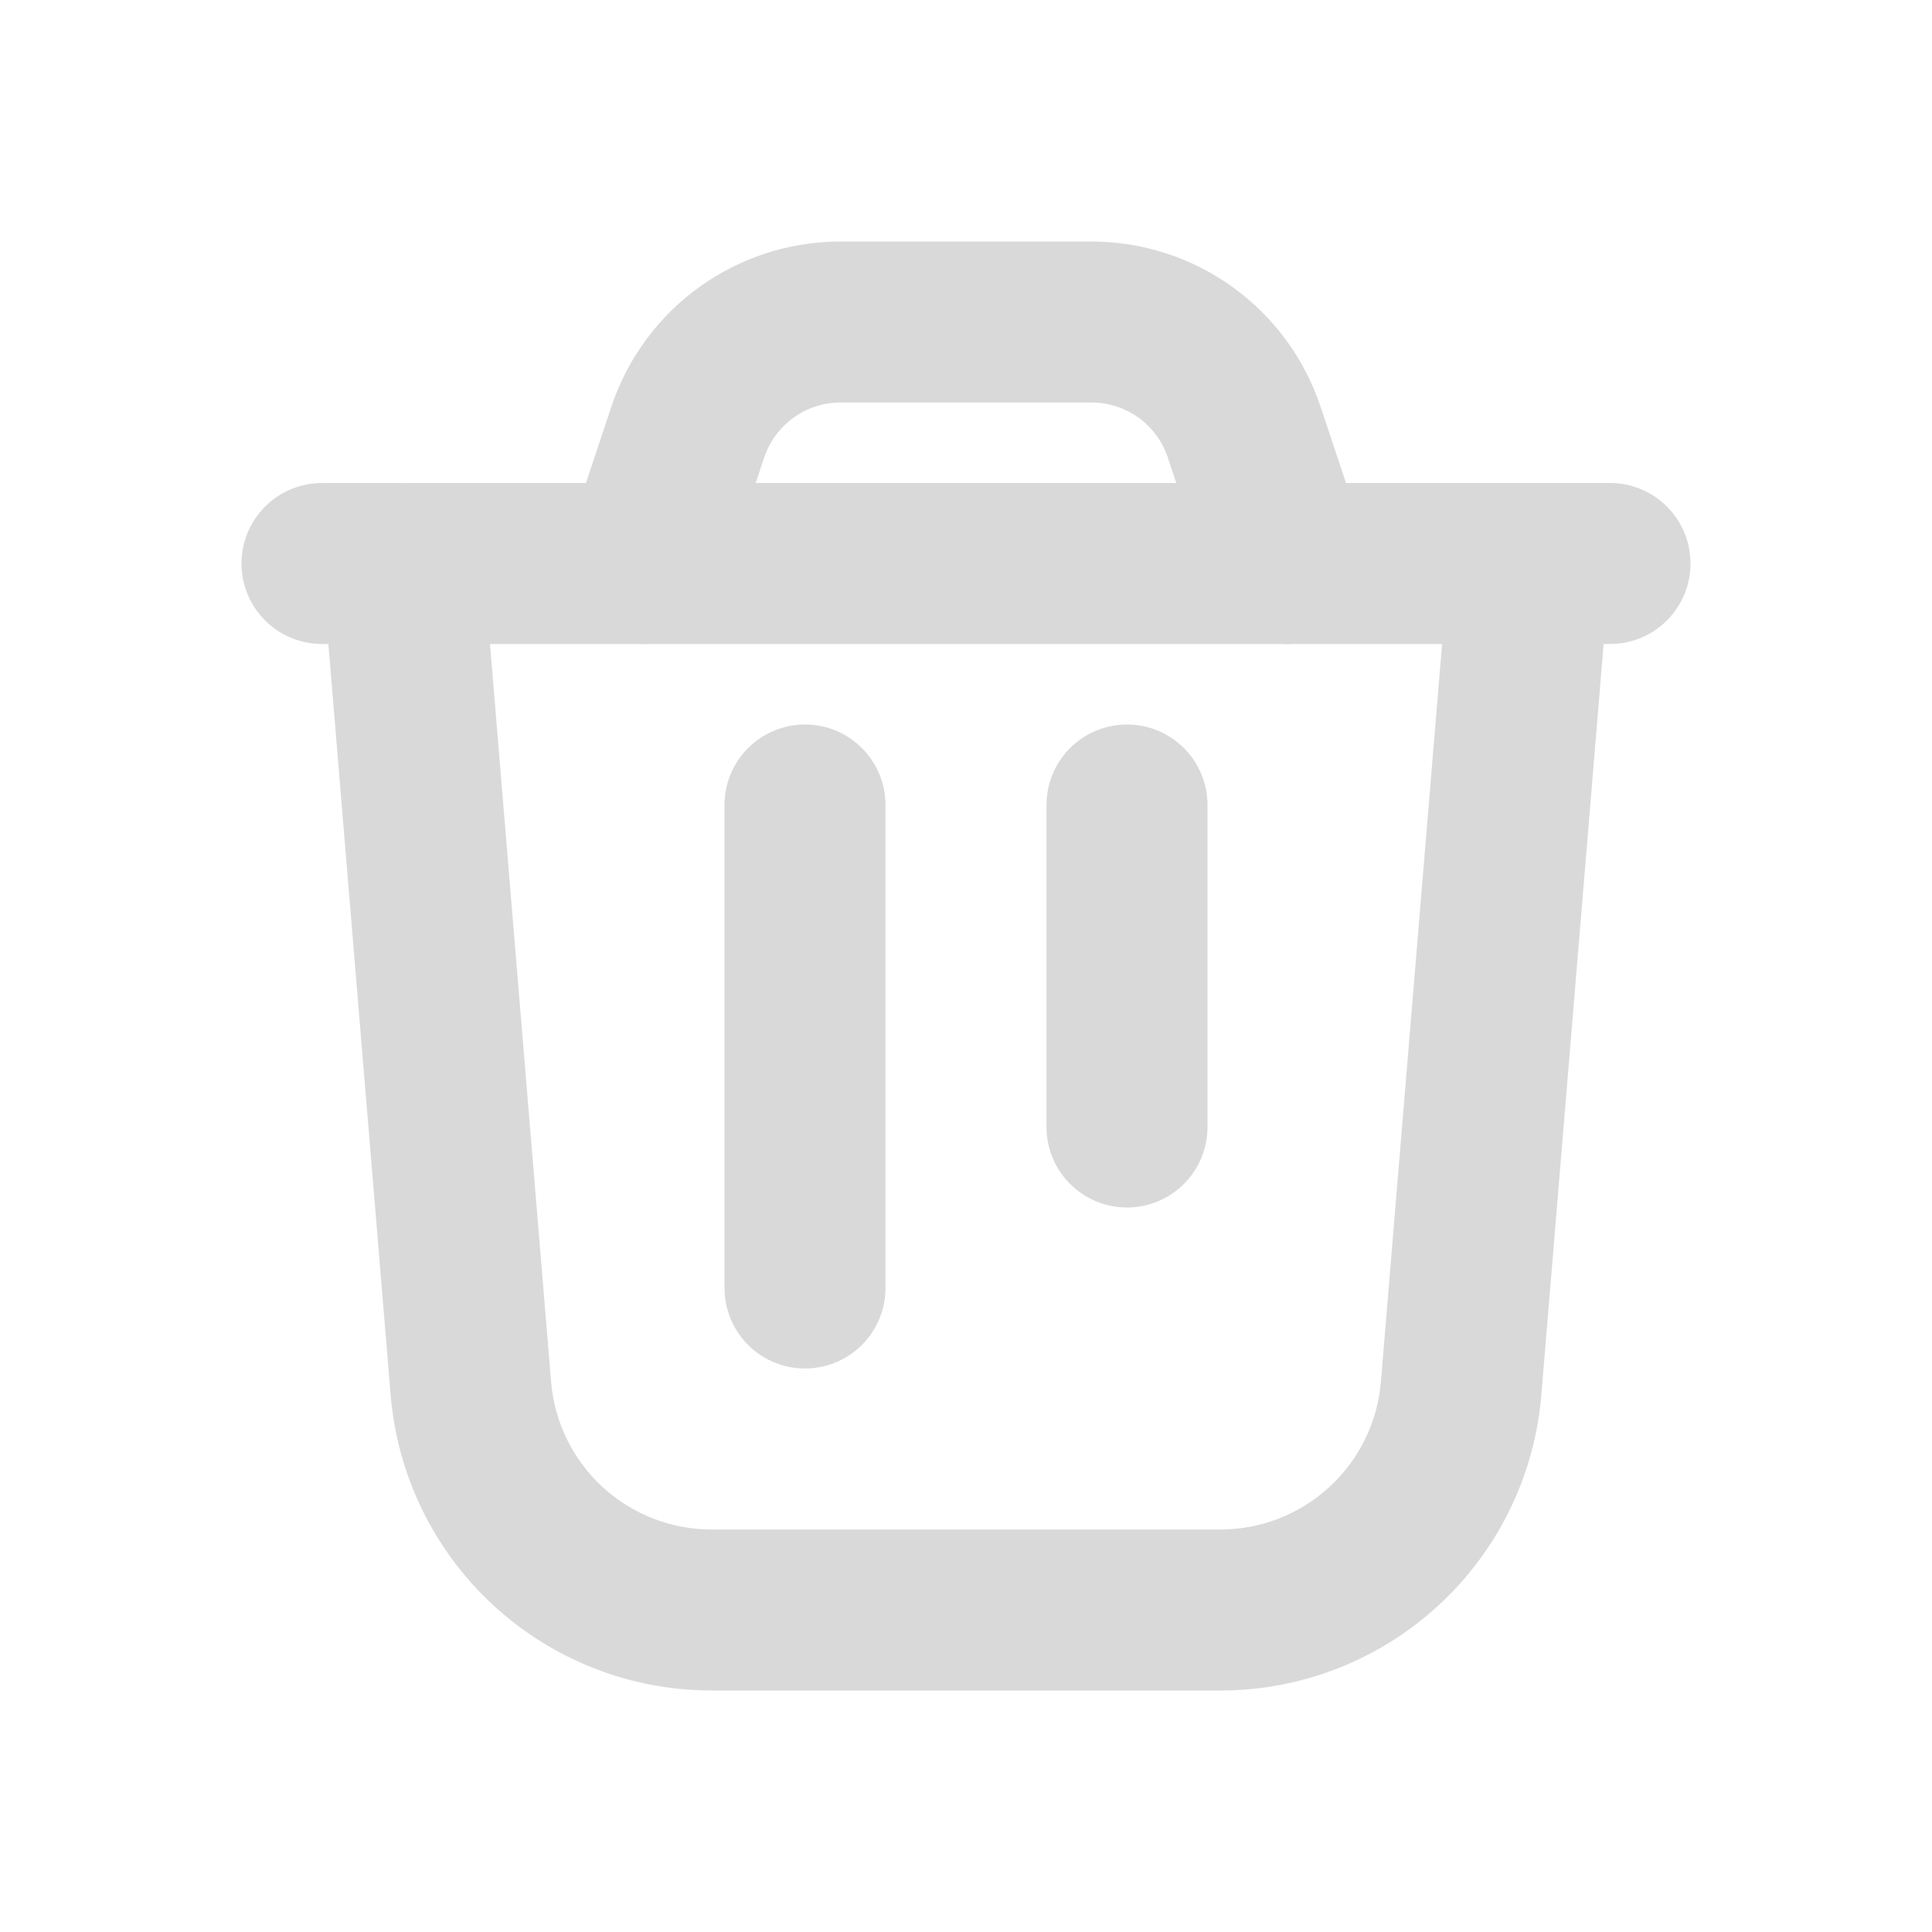
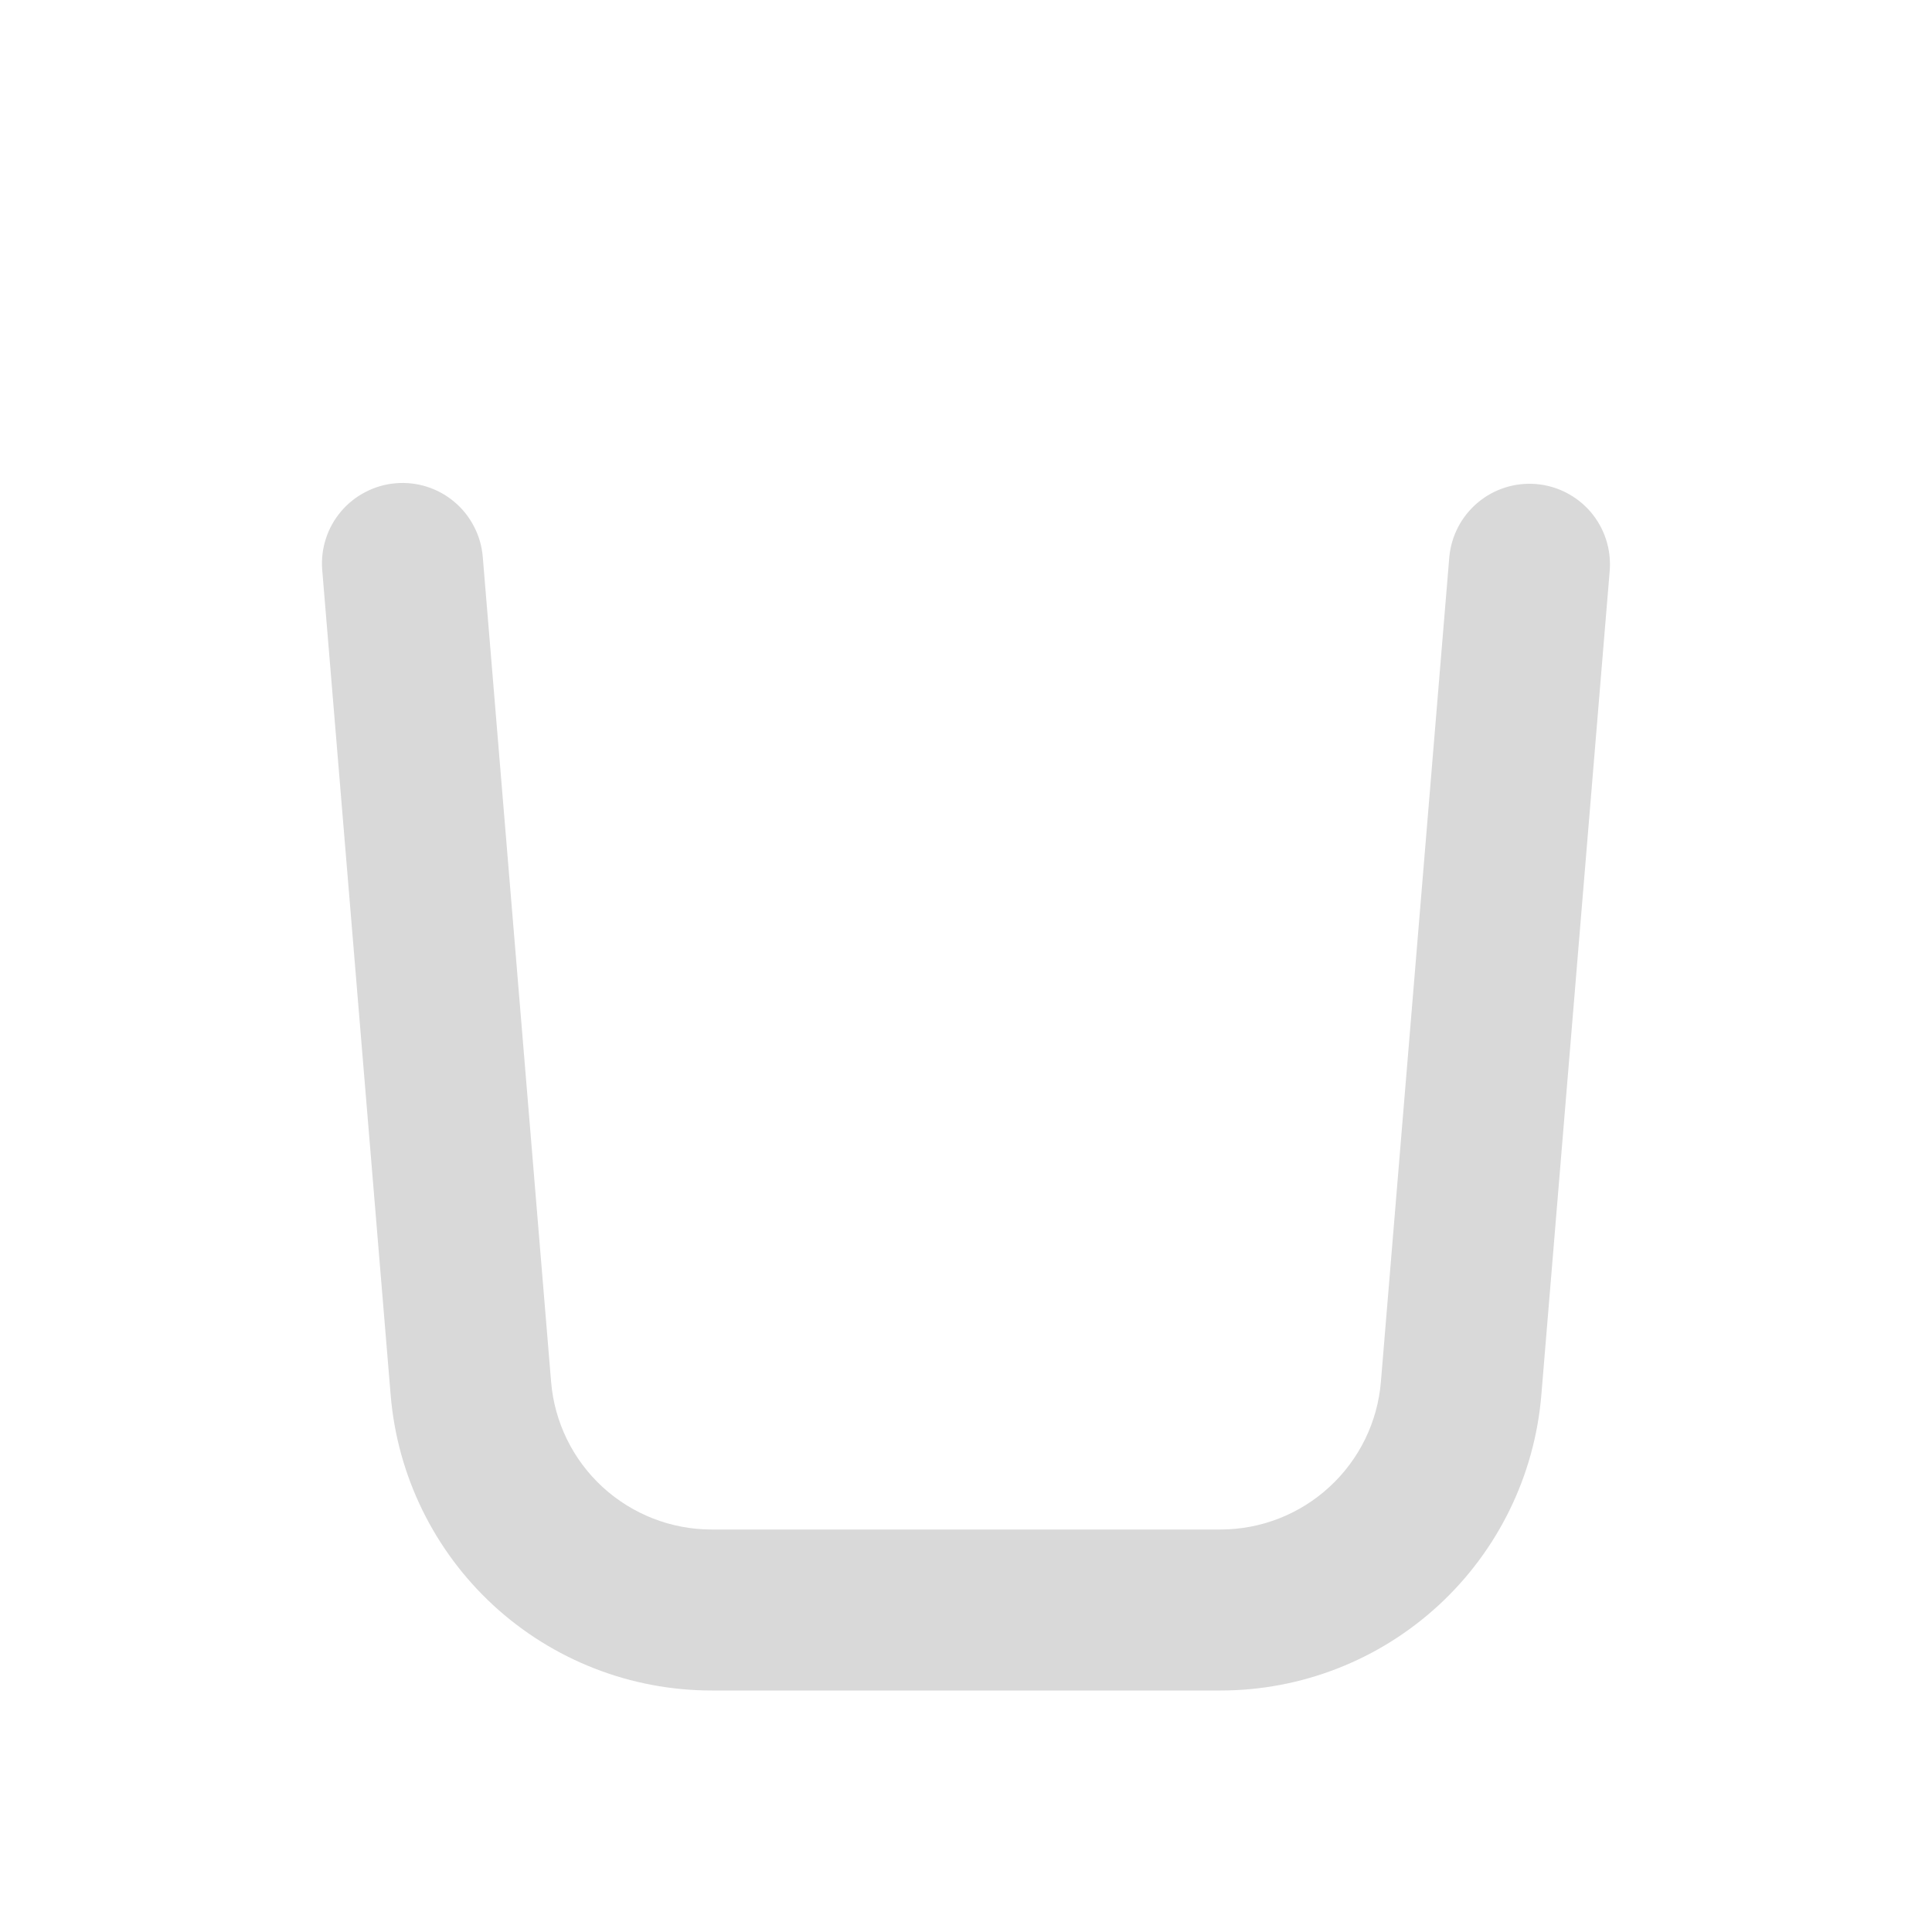
<svg xmlns="http://www.w3.org/2000/svg" width="24" height="24" viewBox="0 0 24 24" fill="none">
  <path fill-rule="evenodd" clip-rule="evenodd" d="M4.917 6.003C5.048 5.992 5.18 6.007 5.305 6.047C5.43 6.087 5.546 6.151 5.646 6.236C5.747 6.321 5.829 6.425 5.889 6.542C5.95 6.659 5.986 6.786 5.997 6.917L6.846 17.165C6.887 17.665 7.115 18.131 7.484 18.471C7.854 18.811 8.337 19 8.839 19H15.161C15.663 19 16.146 18.811 16.515 18.471C16.885 18.131 17.113 17.665 17.154 17.165L18.004 6.917C18.029 6.655 18.155 6.413 18.358 6.243C18.559 6.074 18.82 5.991 19.083 6.013C19.345 6.035 19.589 6.16 19.76 6.36C19.931 6.56 20.016 6.82 19.997 7.083L19.147 17.33C19.064 18.33 18.608 19.262 17.87 19.942C17.132 20.622 16.166 21 15.162 21H8.84C7.836 21 6.869 20.623 6.13 19.943C5.392 19.263 4.936 18.33 4.853 17.33L4.003 7.083C3.992 6.952 4.007 6.82 4.047 6.695C4.087 6.57 4.151 6.454 4.236 6.354C4.321 6.253 4.425 6.171 4.542 6.111C4.659 6.05 4.786 6.014 4.917 6.003Z" fill="#D9D9D9" />
-   <path fill-rule="evenodd" clip-rule="evenodd" d="M3 7C3 6.735 3.105 6.48 3.293 6.293C3.48 6.105 3.735 6 4 6H20C20.265 6 20.52 6.105 20.707 6.293C20.895 6.48 21 6.735 21 7C21 7.265 20.895 7.52 20.707 7.707C20.52 7.895 20.265 8 20 8H4C3.735 8 3.48 7.895 3.293 7.707C3.105 7.52 3 7.265 3 7ZM10 9C10.265 9 10.52 9.105 10.707 9.293C10.895 9.48 11 9.735 11 10V16C11 16.265 10.895 16.52 10.707 16.707C10.52 16.895 10.265 17 10 17C9.735 17 9.48 16.895 9.293 16.707C9.105 16.52 9 16.265 9 16V10C9 9.735 9.105 9.48 9.293 9.293C9.48 9.105 9.735 9 10 9ZM14 9C14.265 9 14.52 9.105 14.707 9.293C14.895 9.48 15 9.735 15 10V14C15 14.265 14.895 14.52 14.707 14.707C14.52 14.895 14.265 15 14 15C13.735 15 13.48 14.895 13.293 14.707C13.105 14.52 13 14.265 13 14V10C13 9.735 13.105 9.48 13.293 9.293C13.48 9.105 13.735 9 14 9Z" fill="#D9D9D9" />
-   <path fill-rule="evenodd" clip-rule="evenodd" d="M10.441 5C10.231 5 10.027 5.066 9.857 5.189C9.687 5.312 9.559 5.485 9.493 5.684L8.949 7.316C8.865 7.568 8.685 7.776 8.448 7.894C8.21 8.013 7.936 8.033 7.684 7.949C7.432 7.865 7.224 7.685 7.105 7.448C6.987 7.21 6.967 6.936 7.051 6.684L7.595 5.051C7.794 4.454 8.176 3.934 8.687 3.566C9.198 3.198 9.811 3 10.441 3H13.558C14.188 3 14.801 3.198 15.312 3.566C15.823 3.934 16.205 4.454 16.404 5.051L16.949 6.684C16.991 6.809 17.007 6.94 16.998 7.071C16.988 7.202 16.953 7.33 16.895 7.448C16.836 7.565 16.754 7.67 16.655 7.756C16.556 7.842 16.441 7.907 16.316 7.949C16.191 7.99 16.06 8.007 15.929 7.998C15.798 7.988 15.67 7.953 15.552 7.894C15.315 7.776 15.135 7.568 15.051 7.316L14.507 5.684C14.441 5.485 14.314 5.312 14.144 5.189C13.974 5.067 13.77 5 13.56 5H10.443H10.441Z" fill="#D9D9D9" />
</svg>